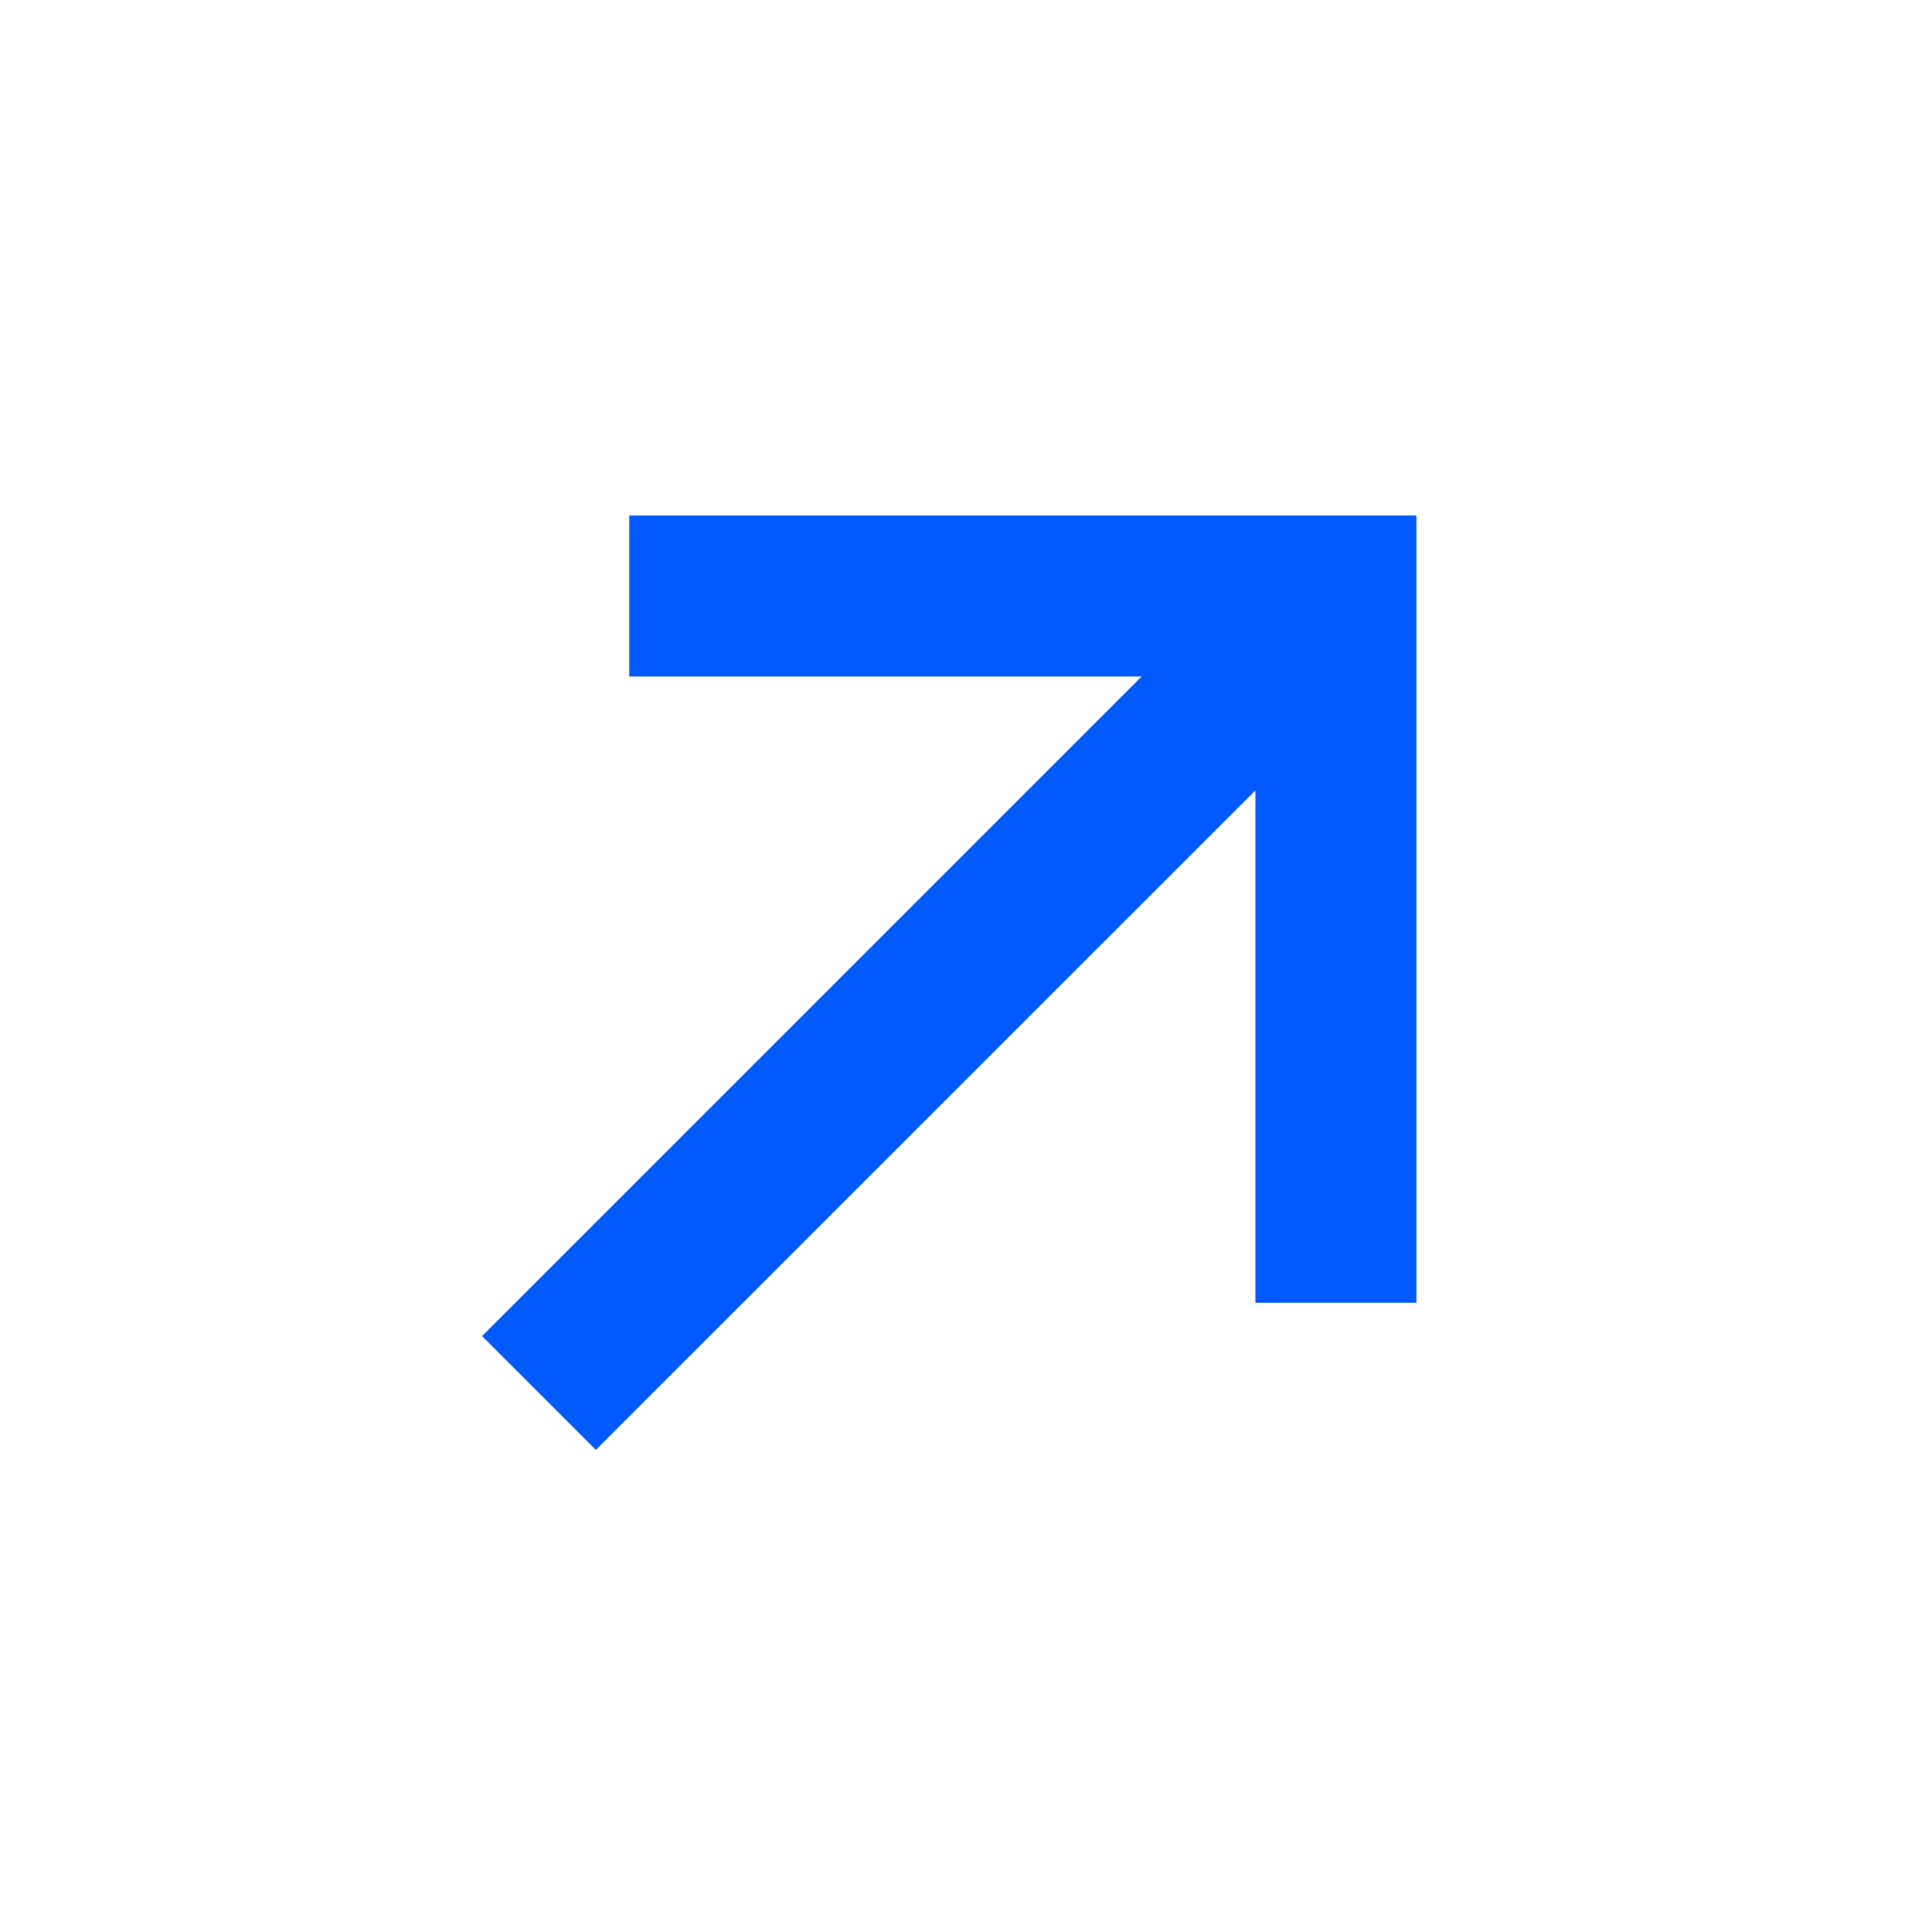
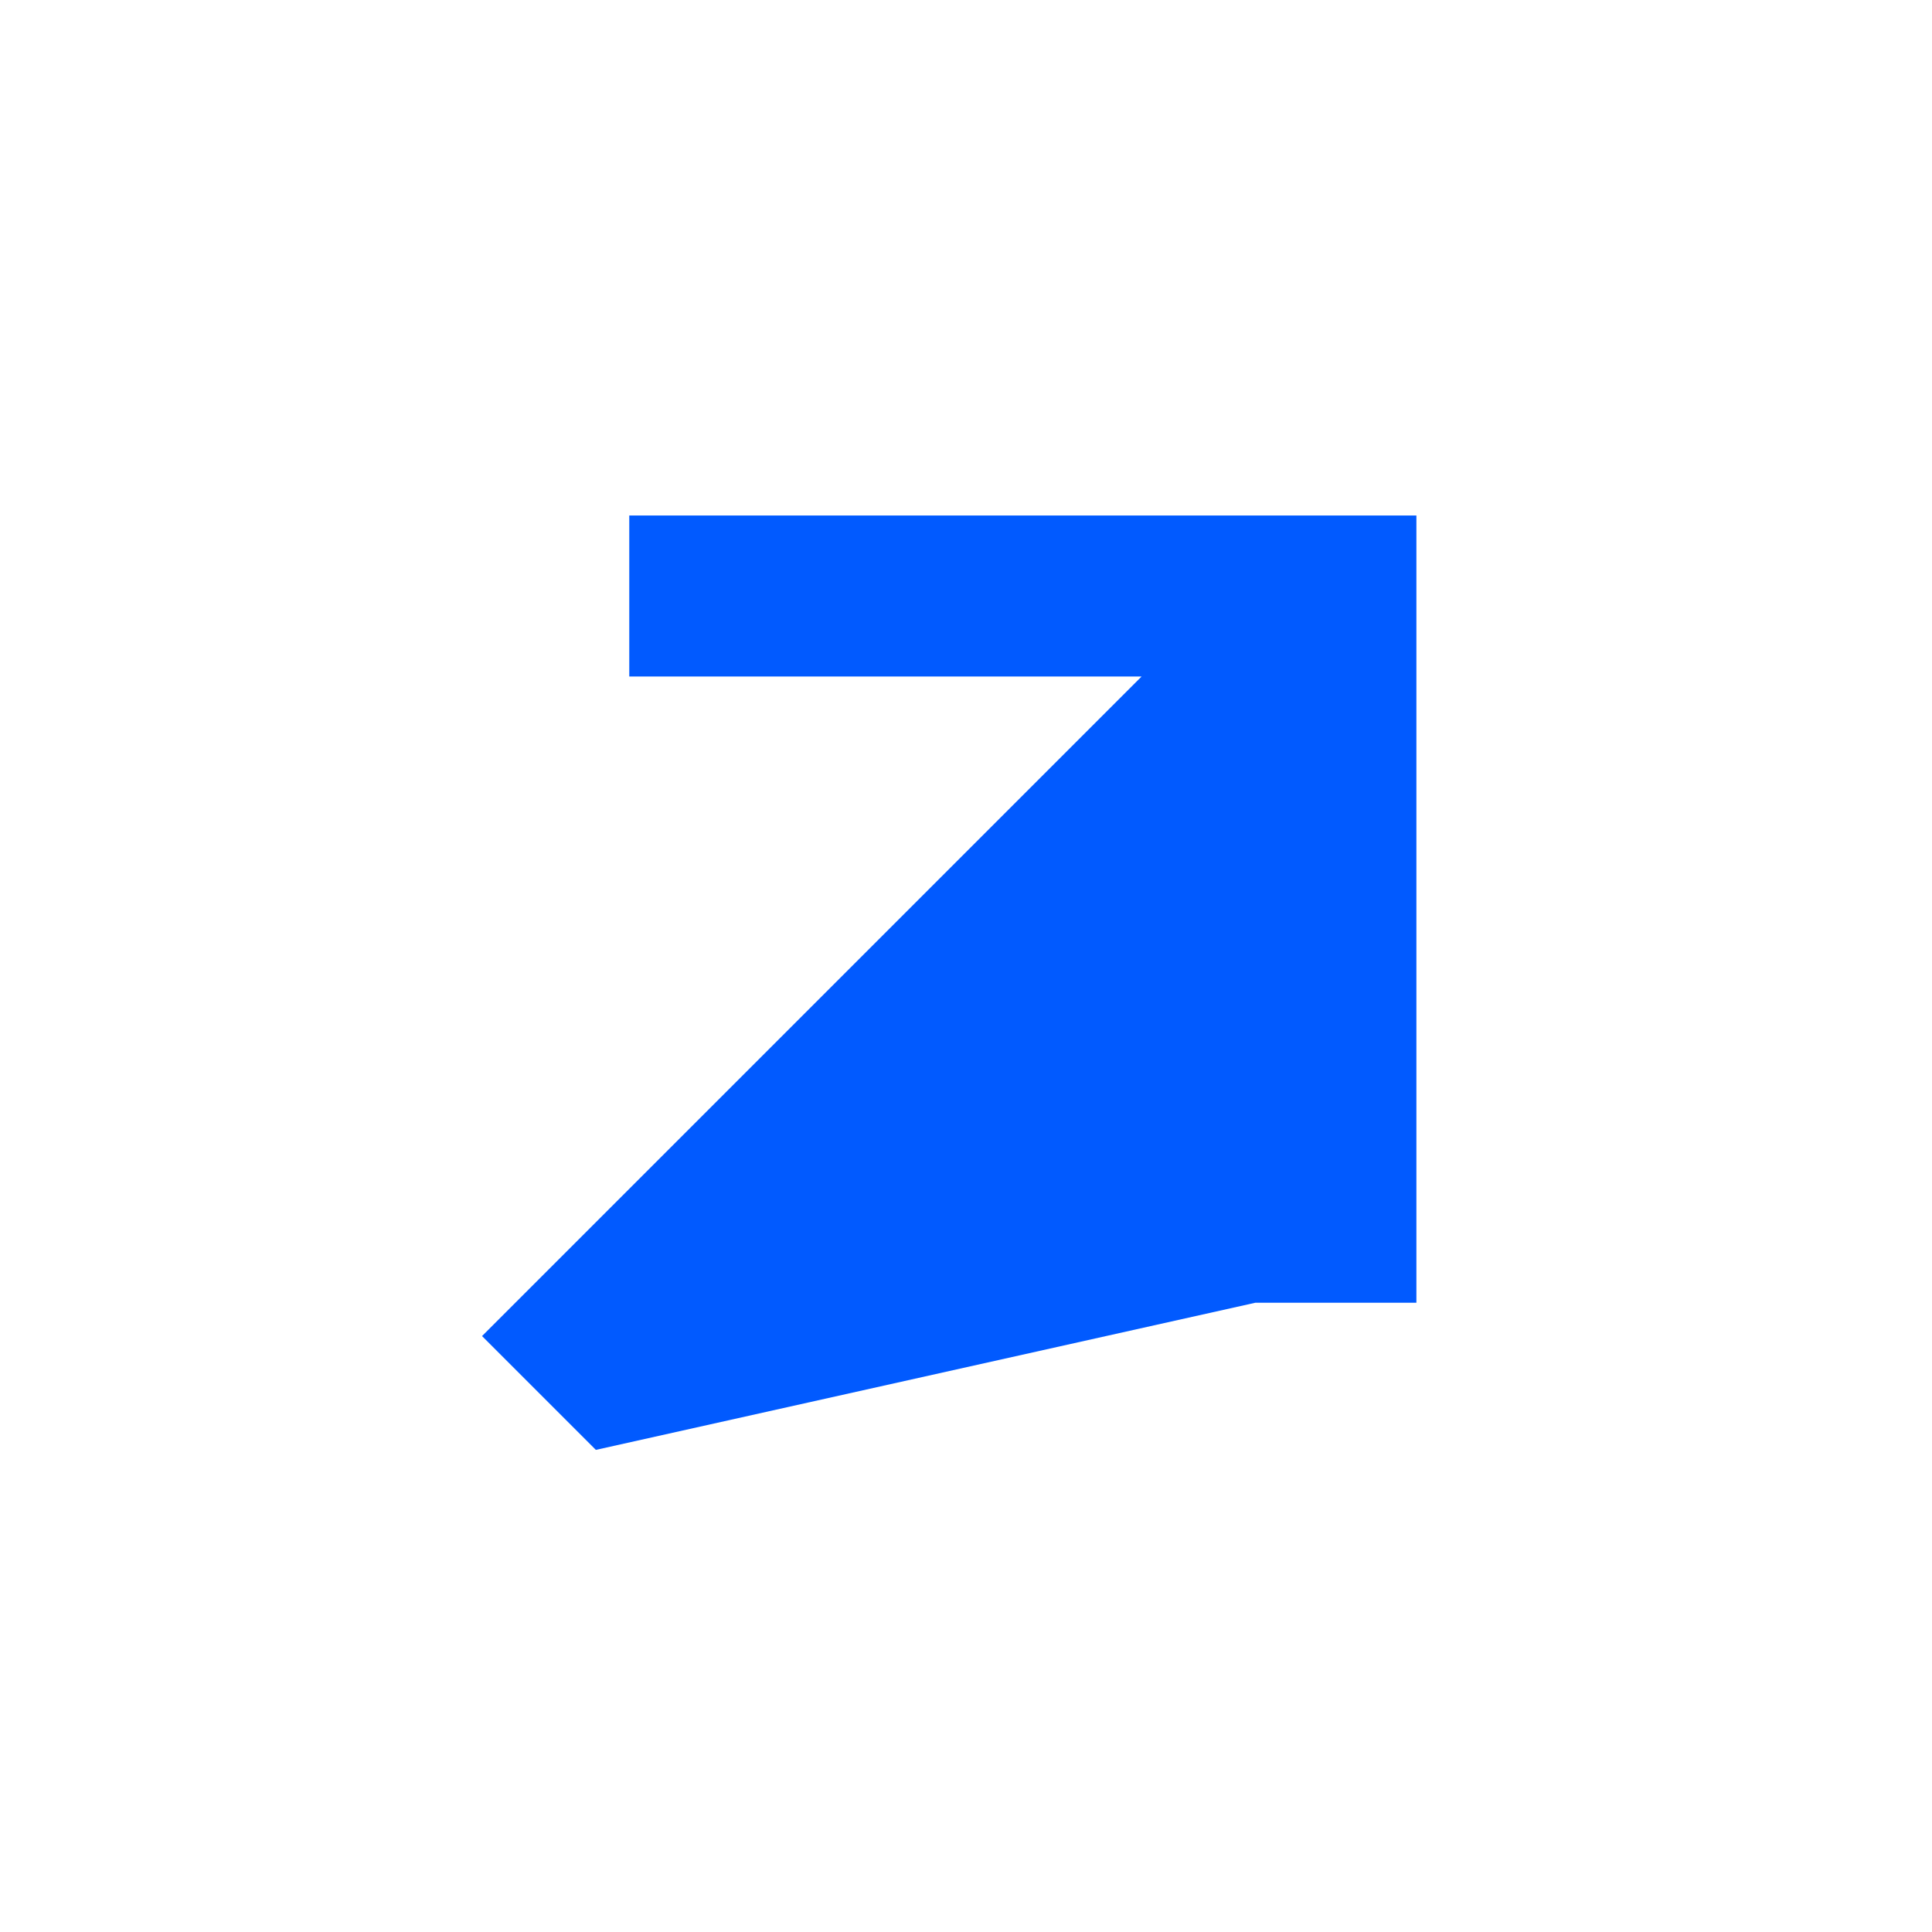
<svg xmlns="http://www.w3.org/2000/svg" width="24" height="24" viewBox="0 0 24 24" fill="none">
-   <path d="M5.988 16.597L14.181 8.404L7.817 8.404L7.817 6.404L17.595 6.404V16.183L15.595 16.183V9.819L7.402 18.011L5.988 16.597Z" fill="#015AFF" />
+   <path d="M5.988 16.597L14.181 8.404L7.817 8.404L7.817 6.404L17.595 6.404V16.183L15.595 16.183L7.402 18.011L5.988 16.597Z" fill="#015AFF" />
</svg>